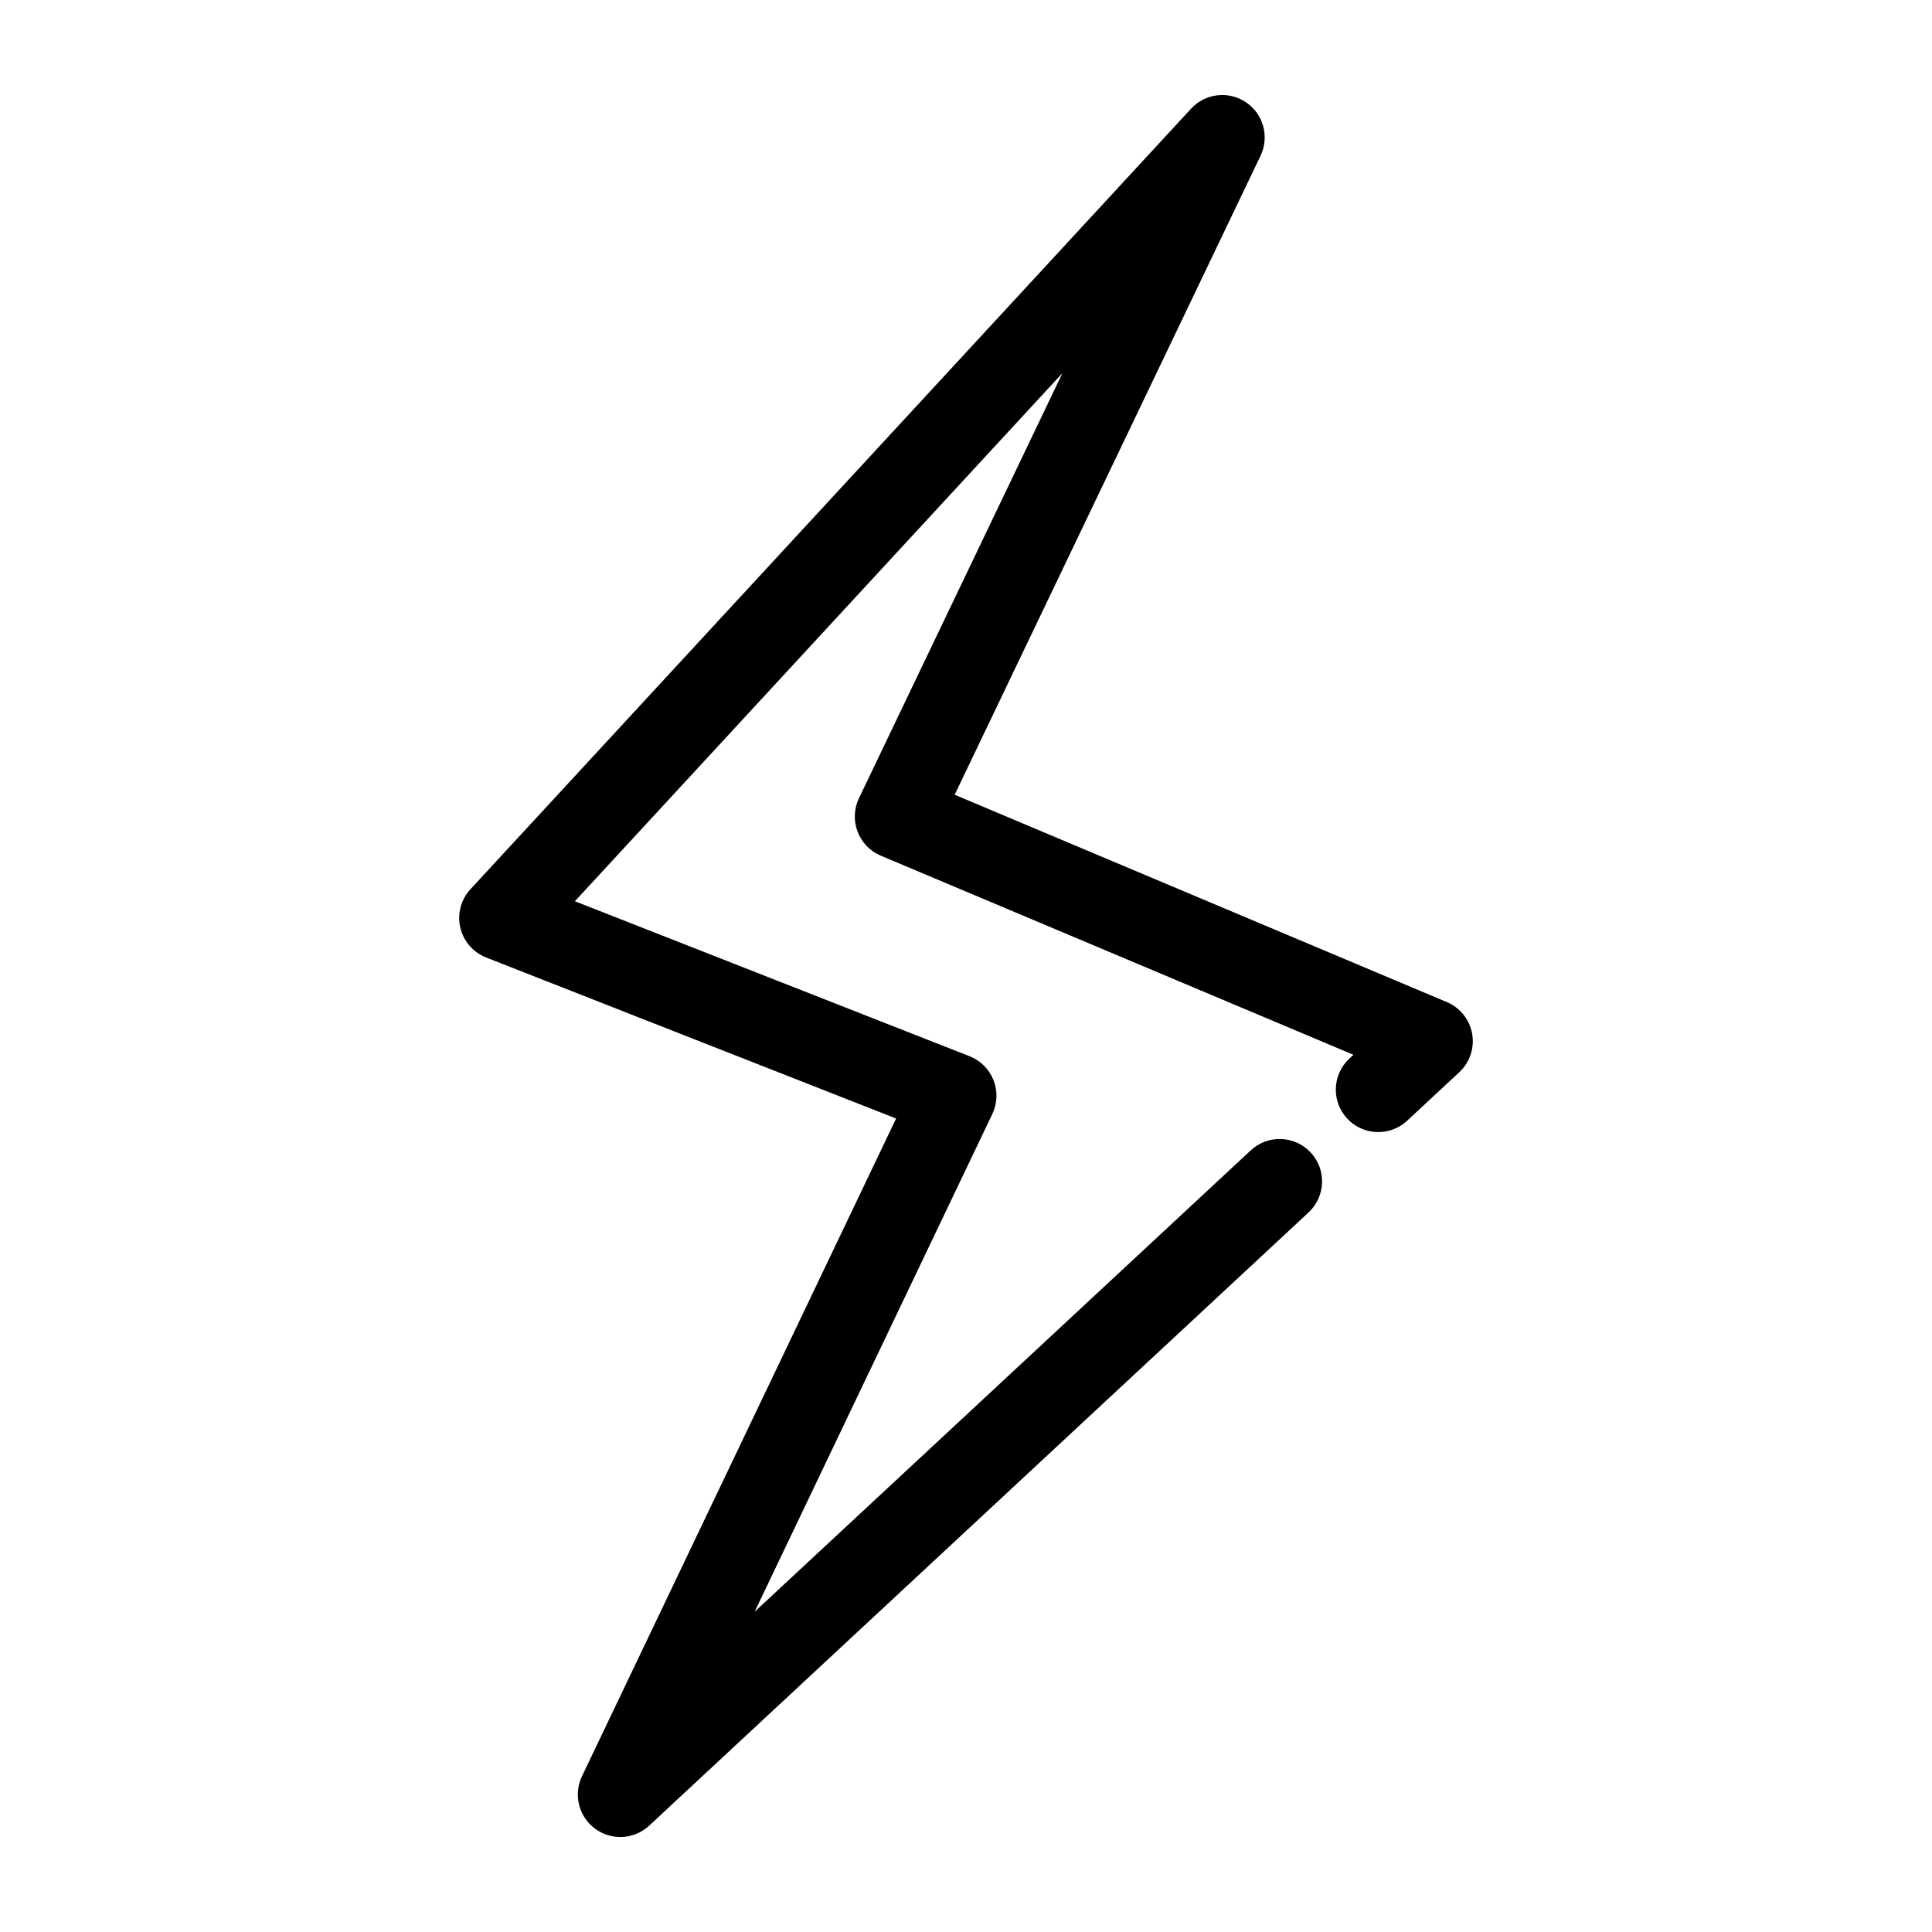
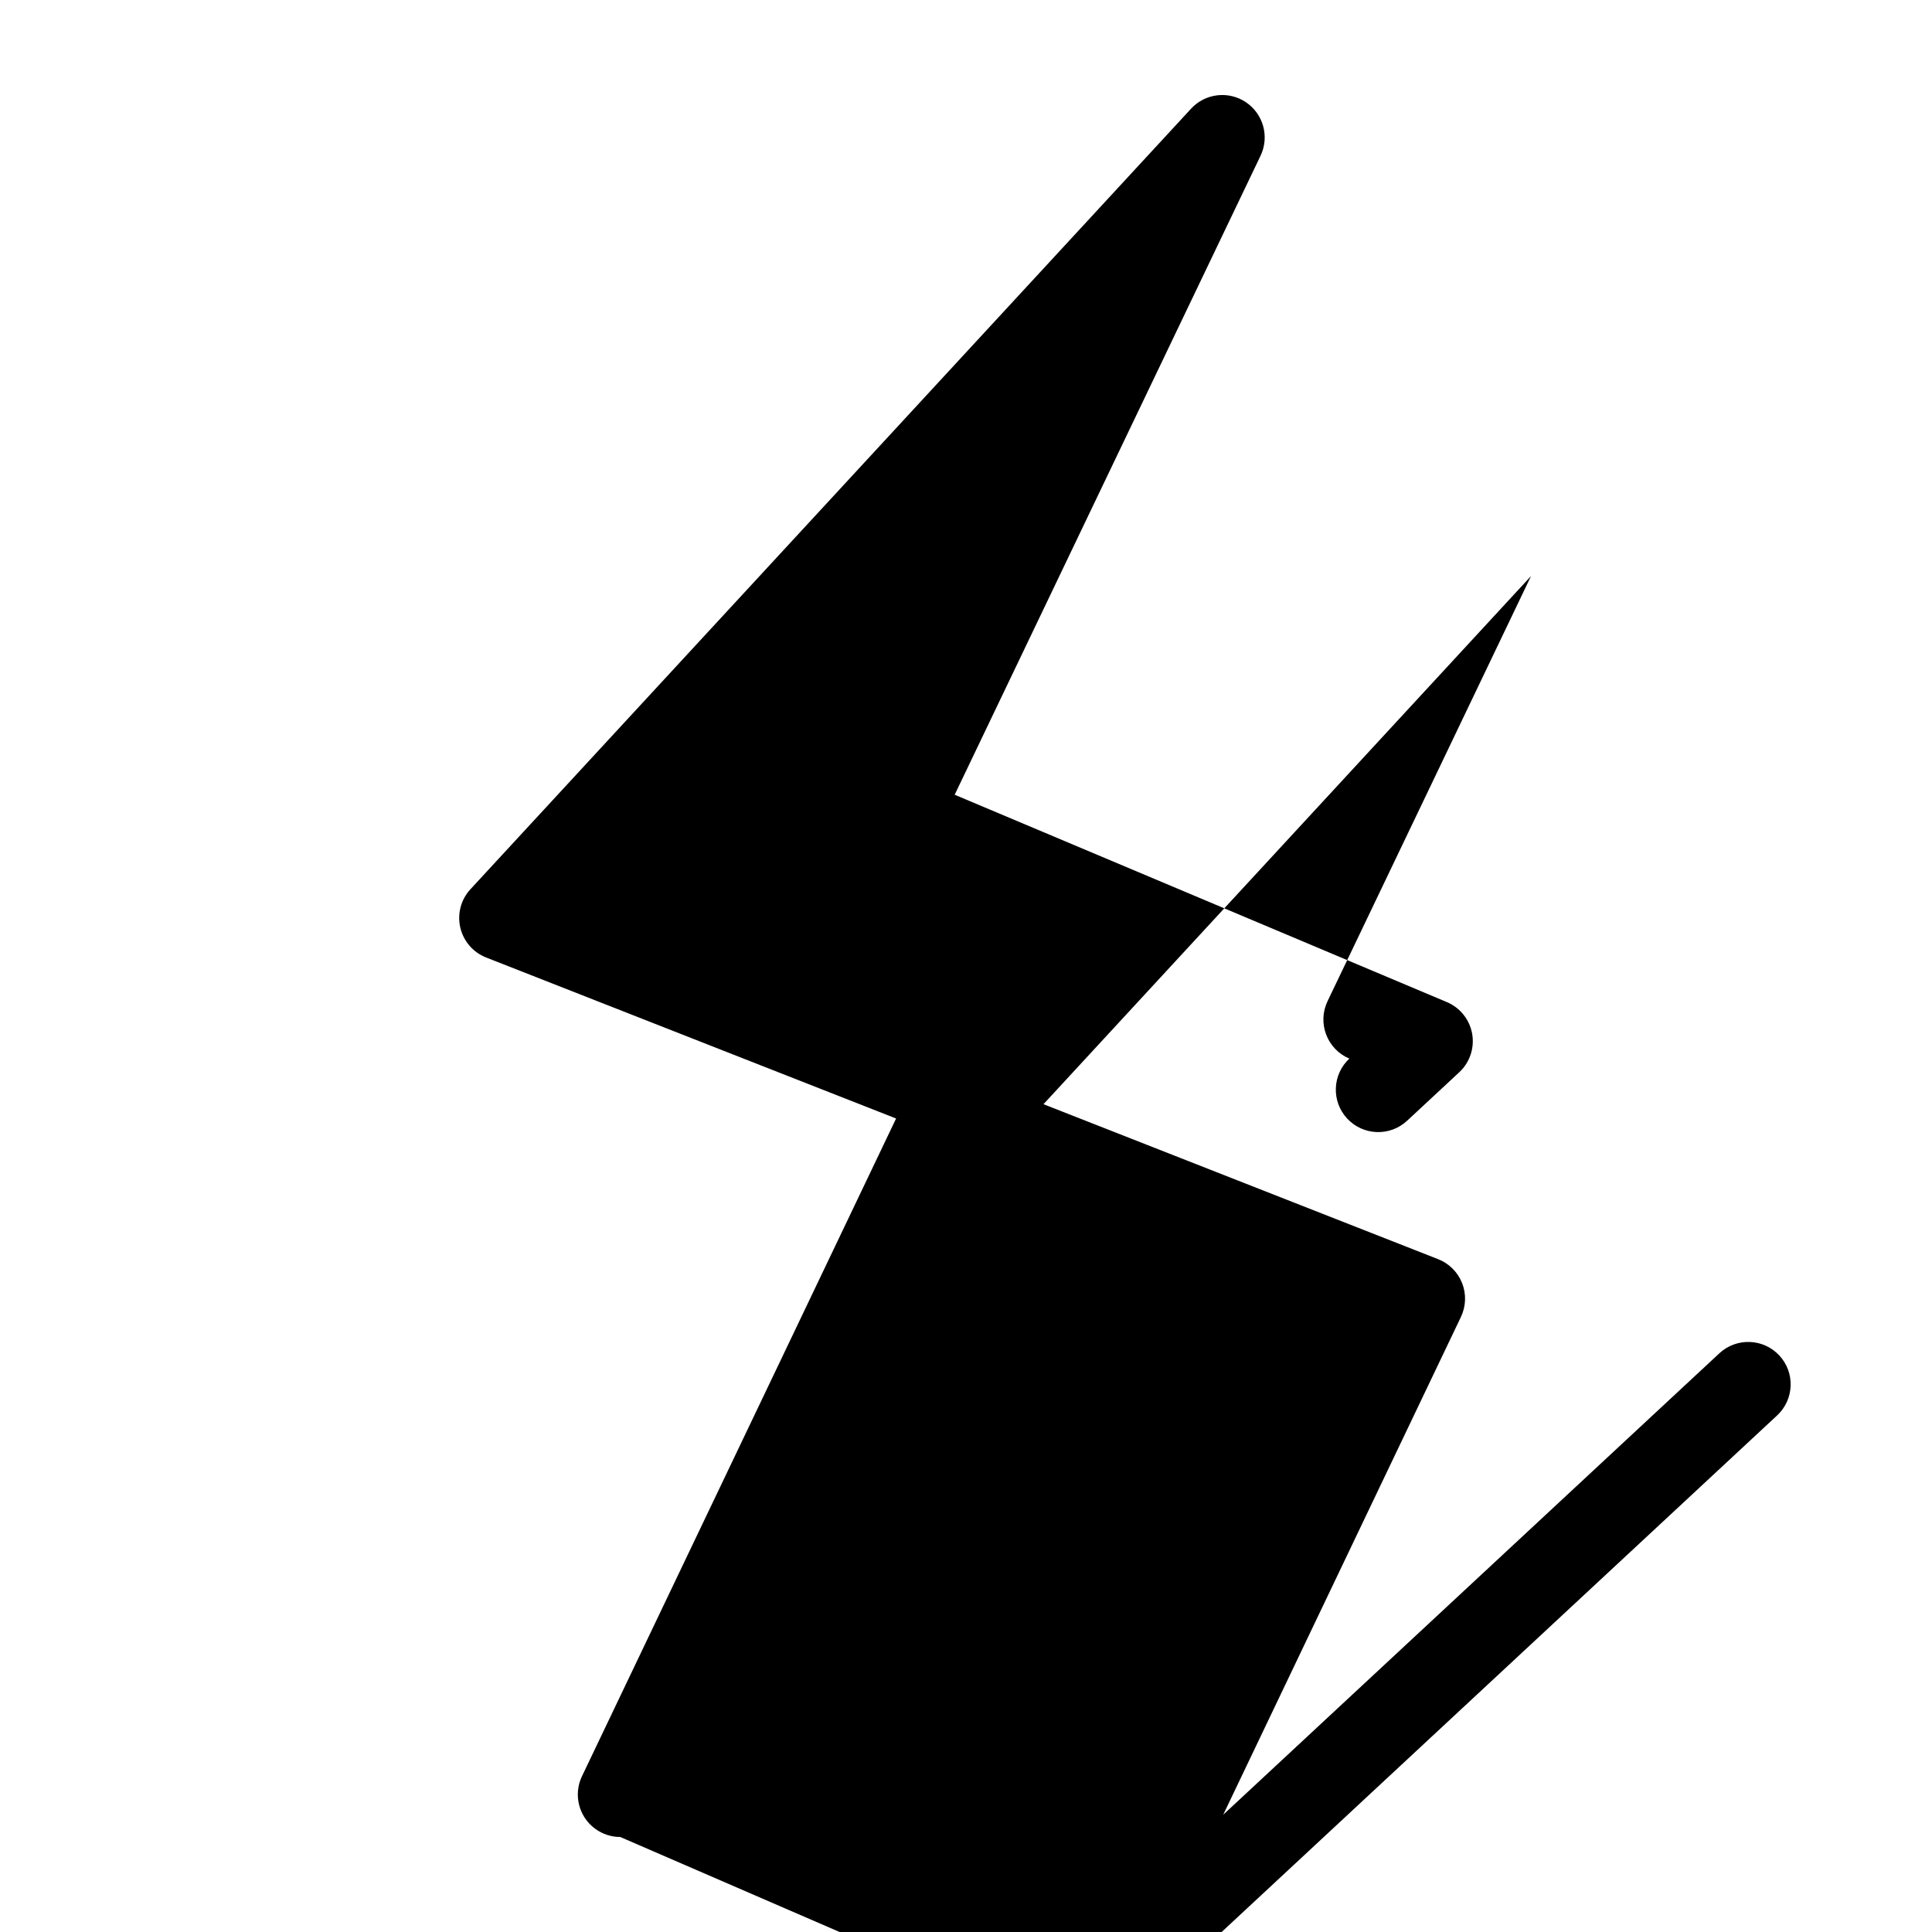
<svg xmlns="http://www.w3.org/2000/svg" fill="#000000" width="800px" height="800px" version="1.1" viewBox="144 144 512 512">
-   <path d="m308.37 630.82c-2.332 0-4.664-0.727-6.656-2.188-4.348-3.195-5.812-9.035-3.488-13.906l83.25-174.31-108.65-42.672c-3.457-1.359-6.016-4.332-6.848-7.949-0.832-3.617 0.176-7.418 2.695-10.141l190.98-206.86c3.777-4.09 9.977-4.793 14.57-1.676 4.606 3.125 6.231 9.141 3.836 14.156l-81.059 169.34 130.43 54.949c3.516 1.484 6.039 4.644 6.707 8.402 0.664 3.754-0.621 7.594-3.414 10.188l-13.82 12.852c-4.551 4.238-11.656 3.965-15.887-0.574-4.227-4.543-3.969-11.656 0.574-15.887l1.09-1.012-125.27-52.773c-2.836-1.195-5.055-3.496-6.144-6.375-1.094-2.875-0.957-6.07 0.367-8.844l53.93-112.67-129.21 139.97 104.59 41.07c2.906 1.145 5.203 3.441 6.352 6.344 1.145 2.902 1.027 6.152-0.316 8.969l-62.992 131.91 131.48-122.28c4.555-4.227 11.664-3.965 15.887 0.574 4.227 4.543 3.969 11.656-0.574 15.887l-174.75 162.51c-2.144 1.992-4.894 3.008-7.656 3.008z" />
+   <path d="m308.37 630.82c-2.332 0-4.664-0.727-6.656-2.188-4.348-3.195-5.812-9.035-3.488-13.906l83.25-174.31-108.65-42.672c-3.457-1.359-6.016-4.332-6.848-7.949-0.832-3.617 0.176-7.418 2.695-10.141l190.98-206.86c3.777-4.09 9.977-4.793 14.57-1.676 4.606 3.125 6.231 9.141 3.836 14.156l-81.059 169.34 130.43 54.949c3.516 1.484 6.039 4.644 6.707 8.402 0.664 3.754-0.621 7.594-3.414 10.188l-13.82 12.852c-4.551 4.238-11.656 3.965-15.887-0.574-4.227-4.543-3.969-11.656 0.574-15.887c-2.836-1.195-5.055-3.496-6.144-6.375-1.094-2.875-0.957-6.07 0.367-8.844l53.93-112.67-129.21 139.97 104.59 41.07c2.906 1.145 5.203 3.441 6.352 6.344 1.145 2.902 1.027 6.152-0.316 8.969l-62.992 131.91 131.48-122.28c4.555-4.227 11.664-3.965 15.887 0.574 4.227 4.543 3.969 11.656-0.574 15.887l-174.75 162.51c-2.144 1.992-4.894 3.008-7.656 3.008z" />
</svg>